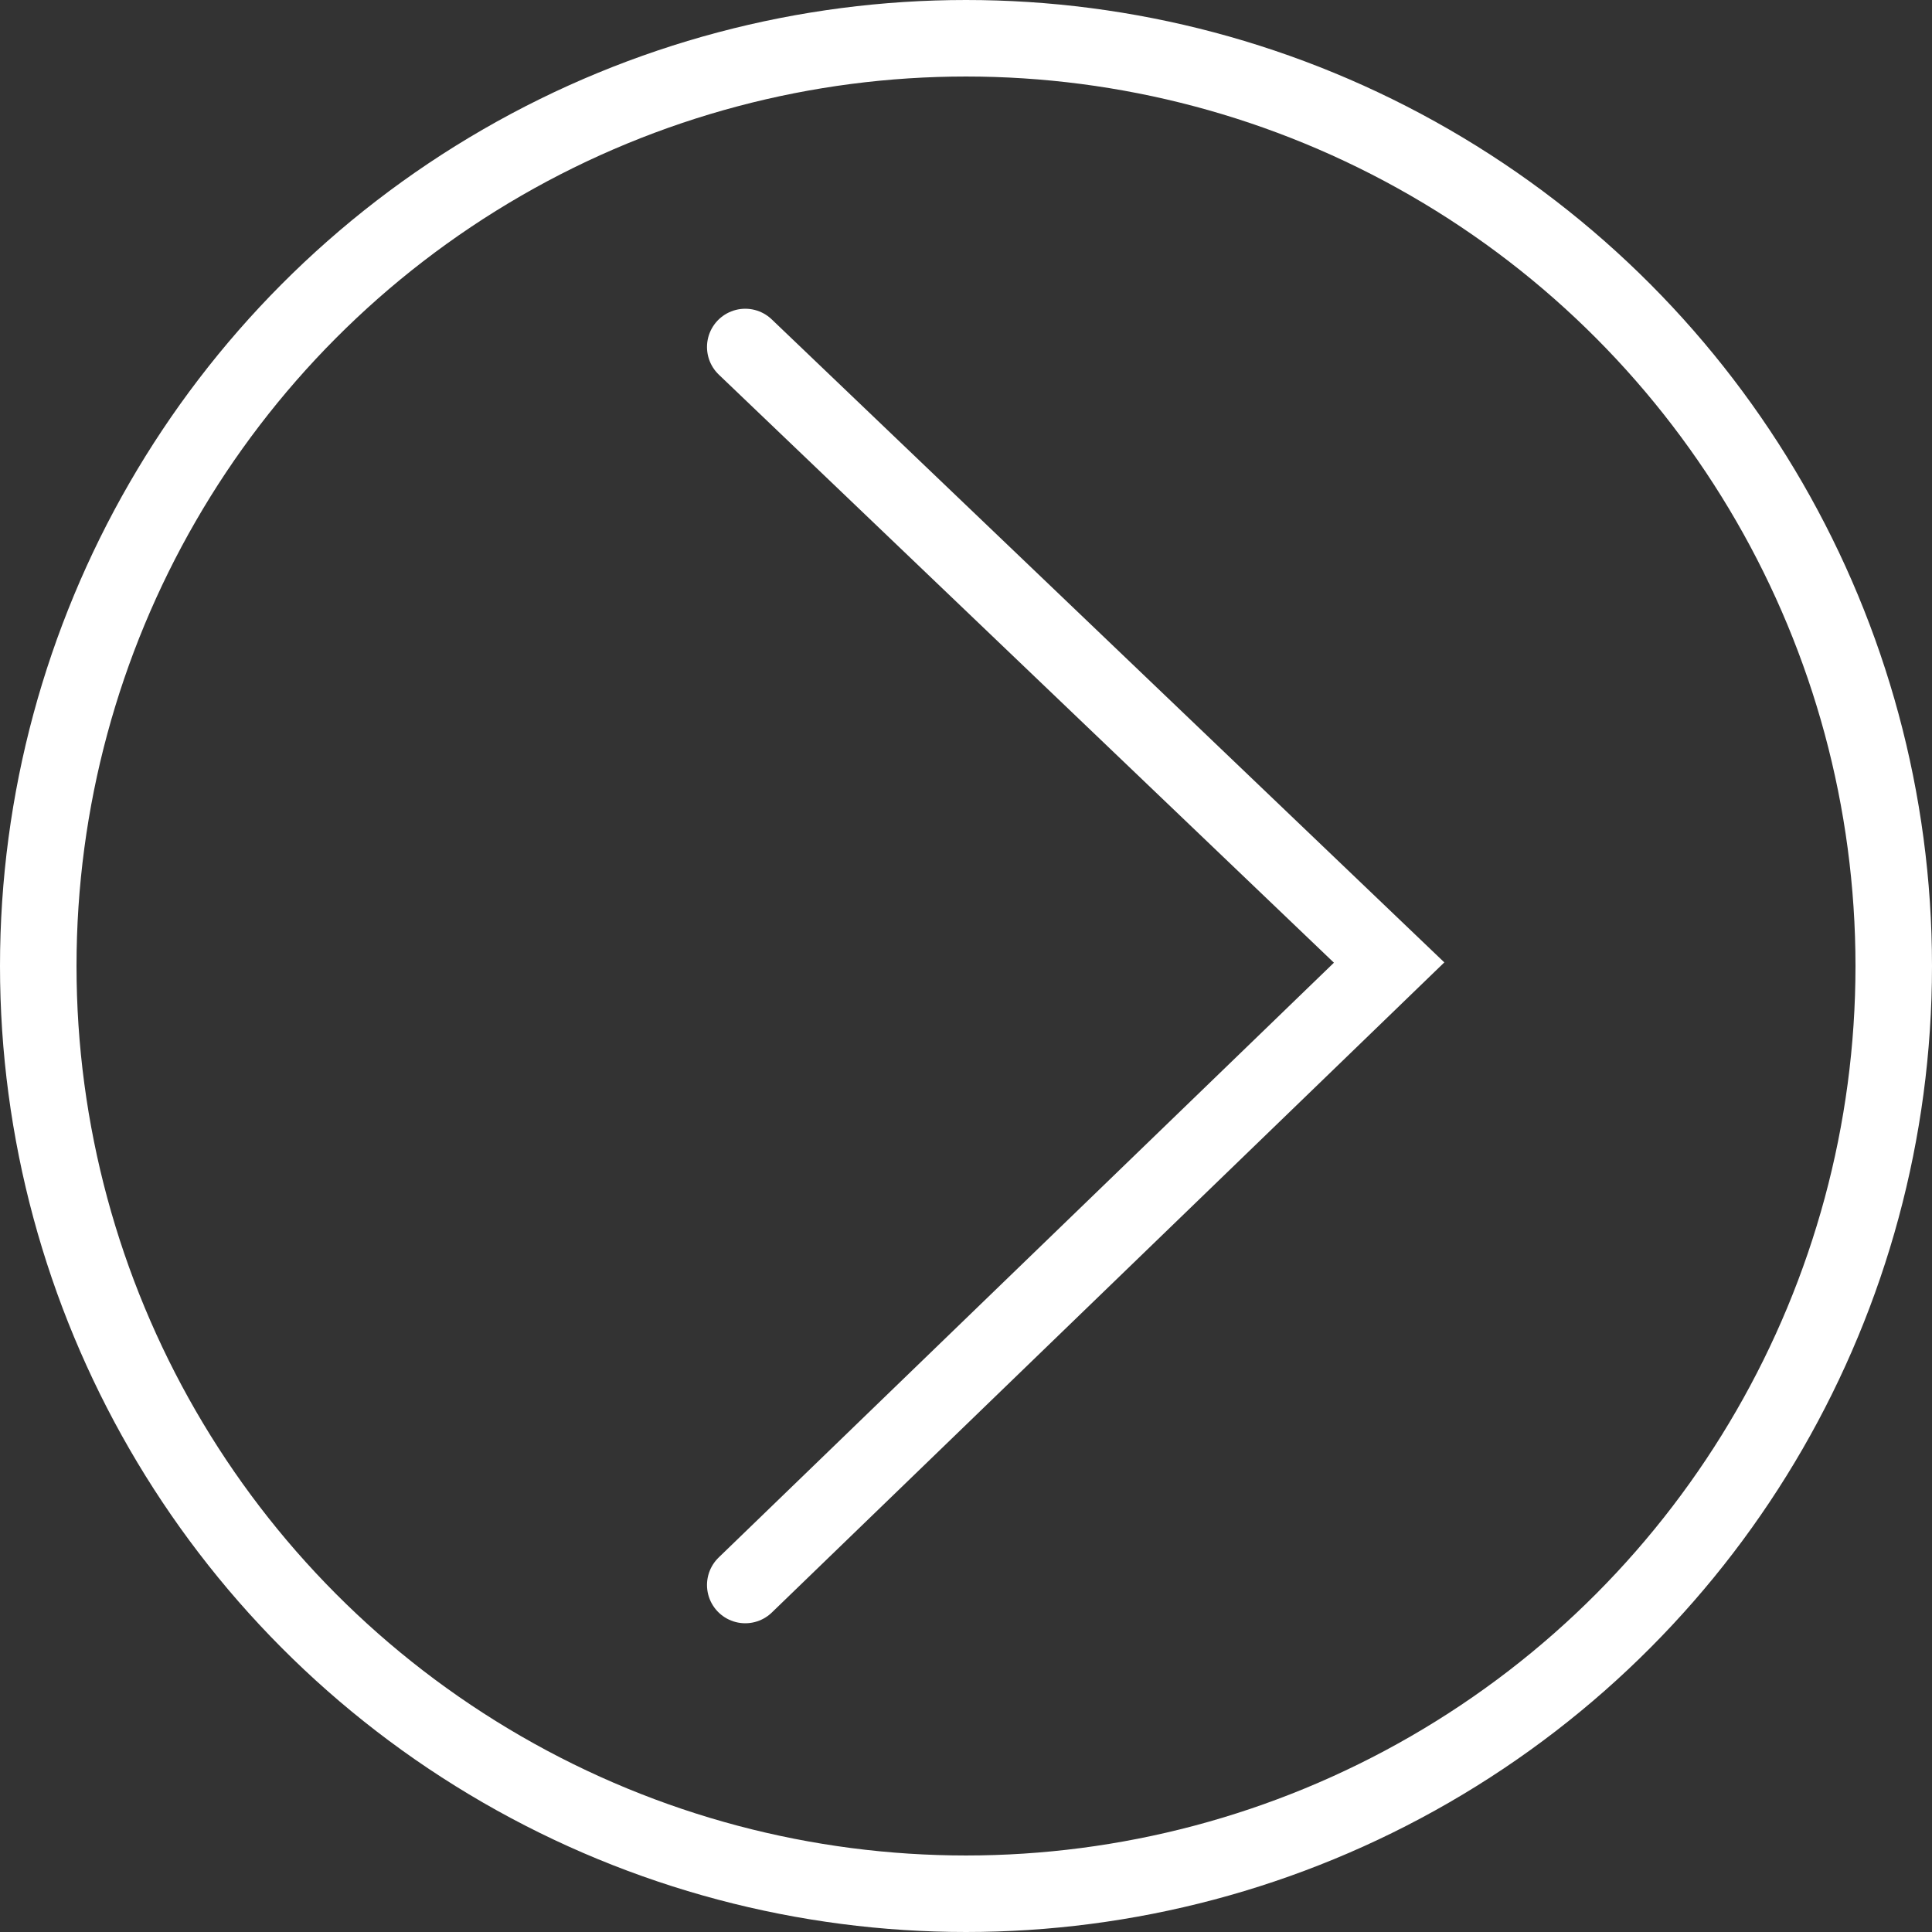
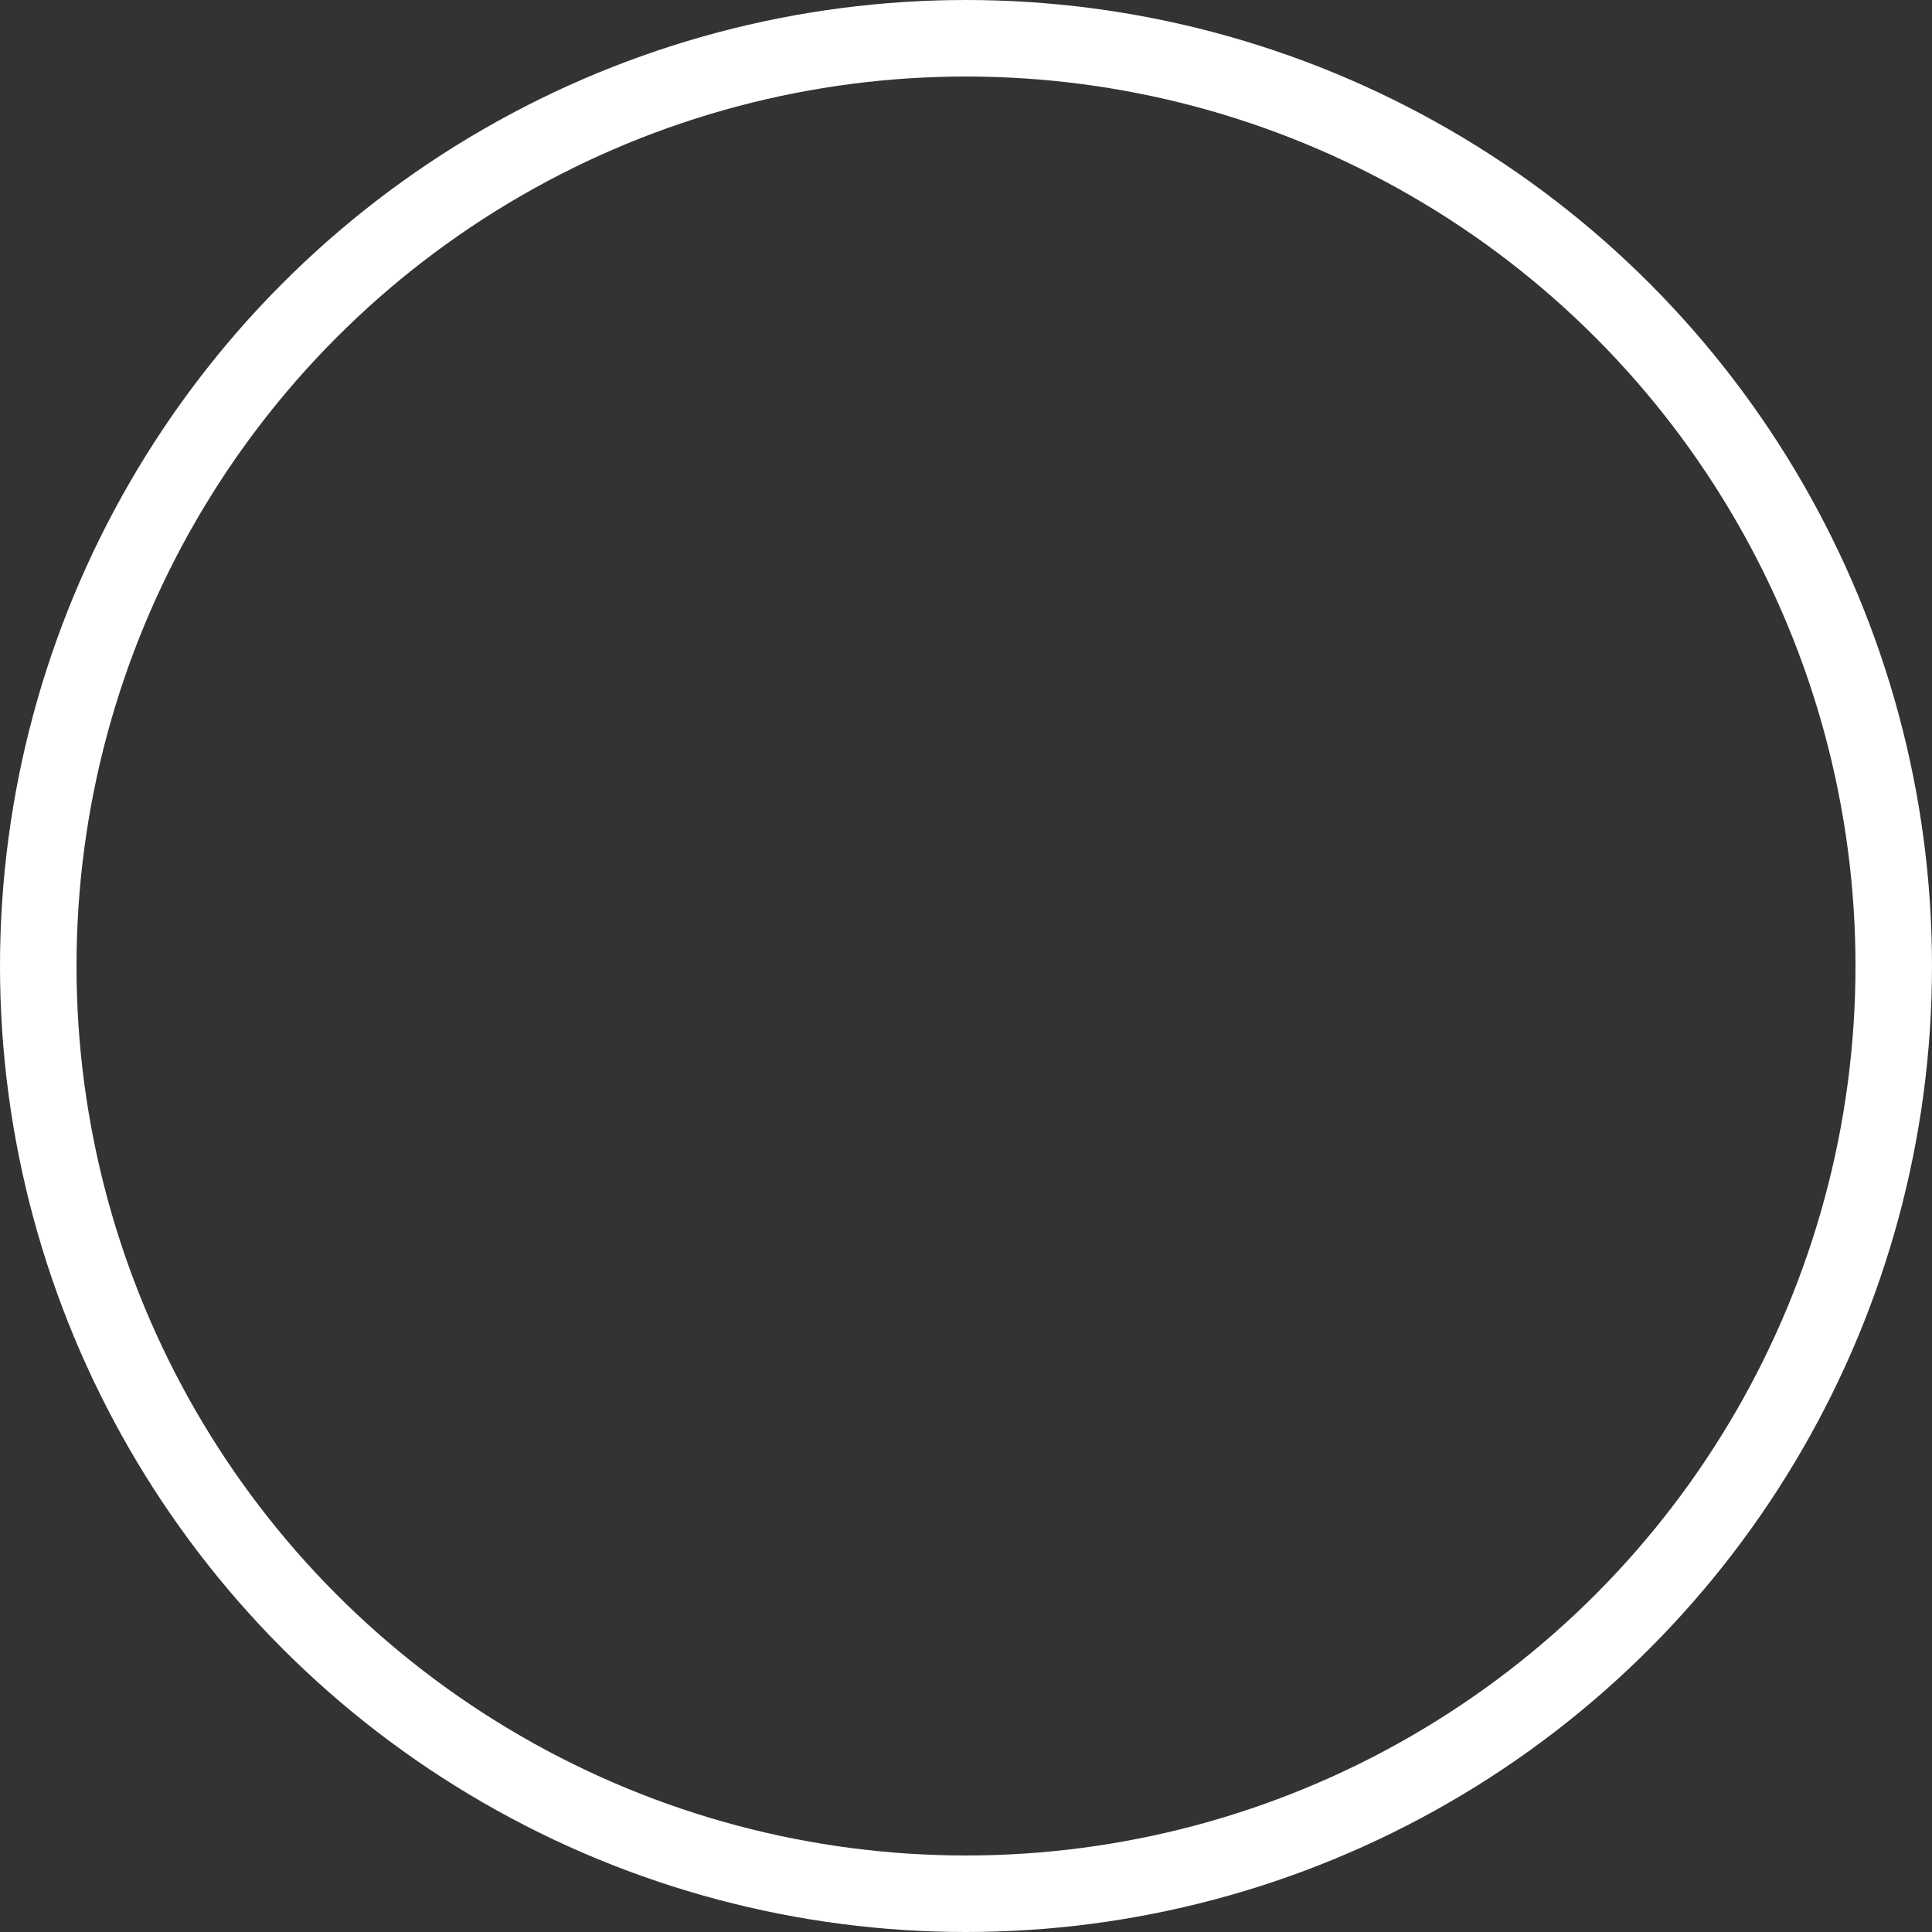
<svg xmlns="http://www.w3.org/2000/svg" viewBox="0 0 50.5 50.5">
  <rect x="0" y="0" width="50.5" height="50.5" fill="#333333" stroke="none" />
  <g id="Layer_2" data-name="Layer 2">
    <g id="Layer_1-2" data-name="Layer 1">
      <circle cx="25.25" cy="25.25" r="24.25" fill="none" stroke="#fff" stroke-linecap="round" stroke-width="2" />
-       <polyline points="19.48 9.07 36.31 25.16 19.48 41.43" fill="none" stroke="#fff" stroke-linecap="round" stroke-width="2" />
    </g>
  </g>
</svg>